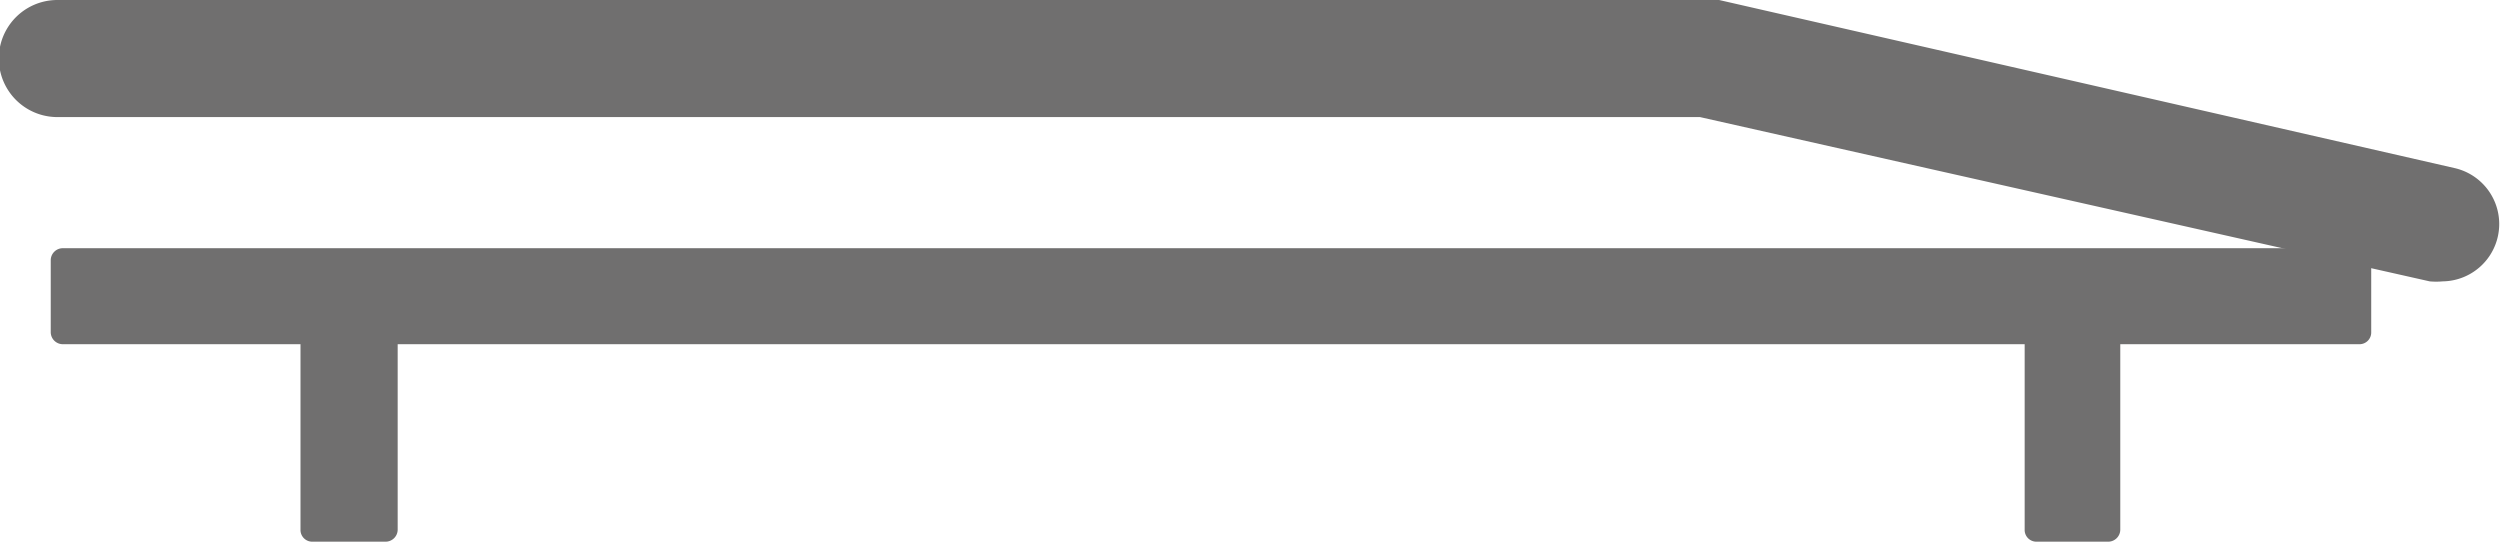
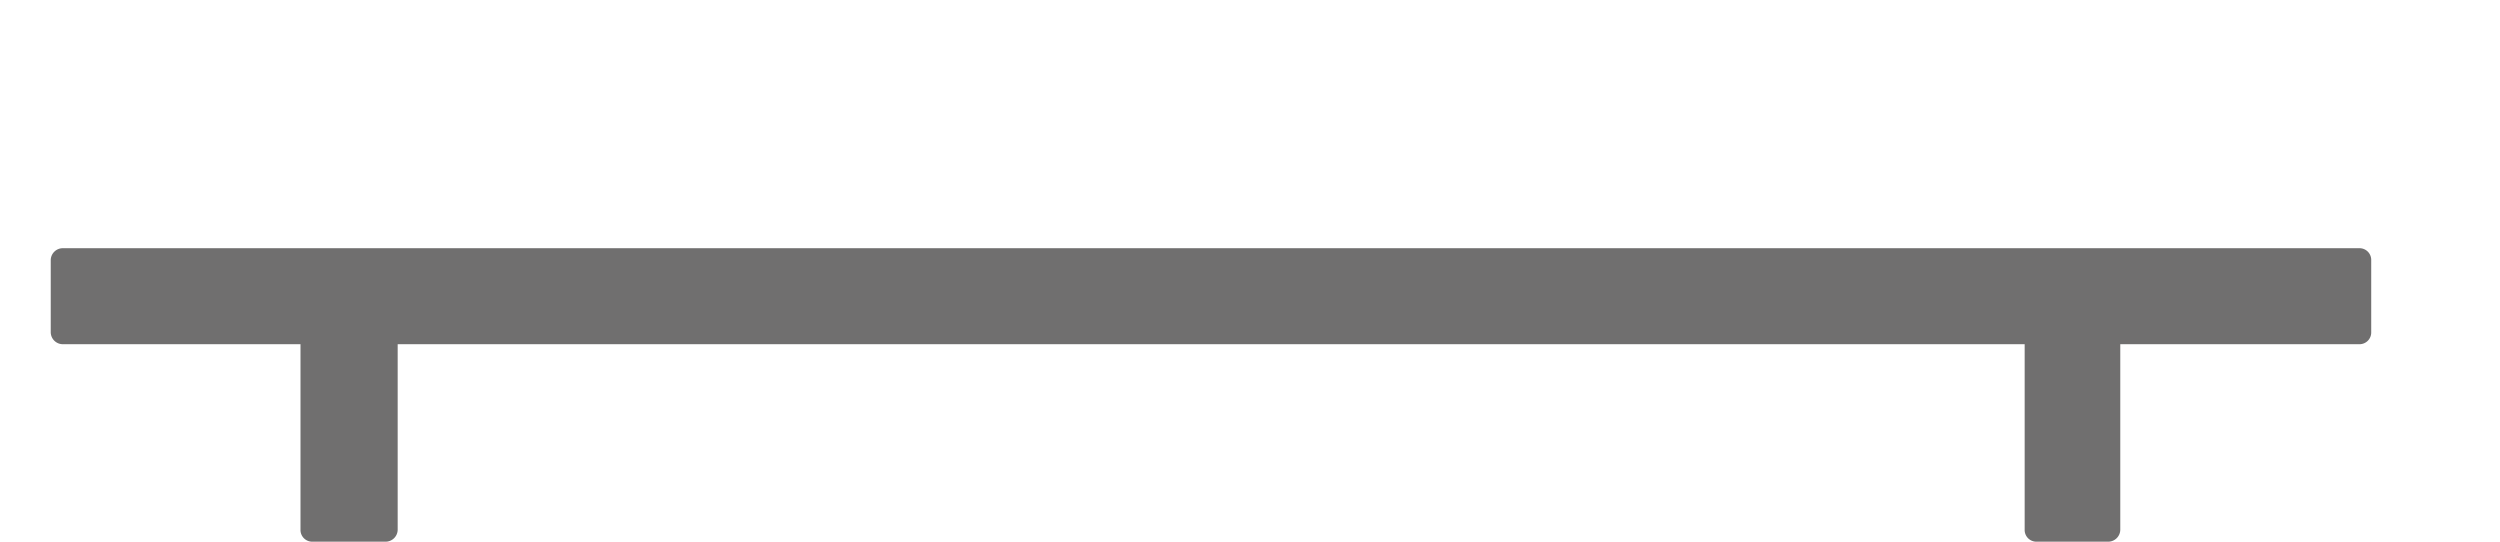
<svg xmlns="http://www.w3.org/2000/svg" viewBox="0 0 64.06 13.88">
  <defs>
    <style>.cls-1{fill:#706f6f;}</style>
  </defs>
  <title>icon-ambiance_e-motion-08-ventre</title>
  <g id="Calque_2" data-name="Calque 2">
    <g id="Calque_1-2" data-name="Calque 1">
-       <path class="cls-1" d="M62.59,7.21a1.84,1.84,0,0,1-.33,0L43.56,3l-42.09,0A1.47,1.47,0,0,1,1.47,0h0L43.73,0a1.66,1.66,0,0,1,.32,0L62.91,4.31a1.47,1.47,0,0,1-.32,2.9Z" />
      <path class="cls-1" d="M1.61,6.36H60.46a.3.3,0,0,1,.3.31V8.51a.3.3,0,0,1-.3.31H54.33v4.75a.31.31,0,0,1-.31.31H52.18a.3.3,0,0,1-.3-.31V8.82H10.19v4.75a.31.31,0,0,1-.31.31H8a.3.3,0,0,1-.3-.31V8.82H1.61a.31.31,0,0,1-.31-.31V6.67a.31.31,0,0,1,.31-.31" />
    </g>
  </g>
</svg>